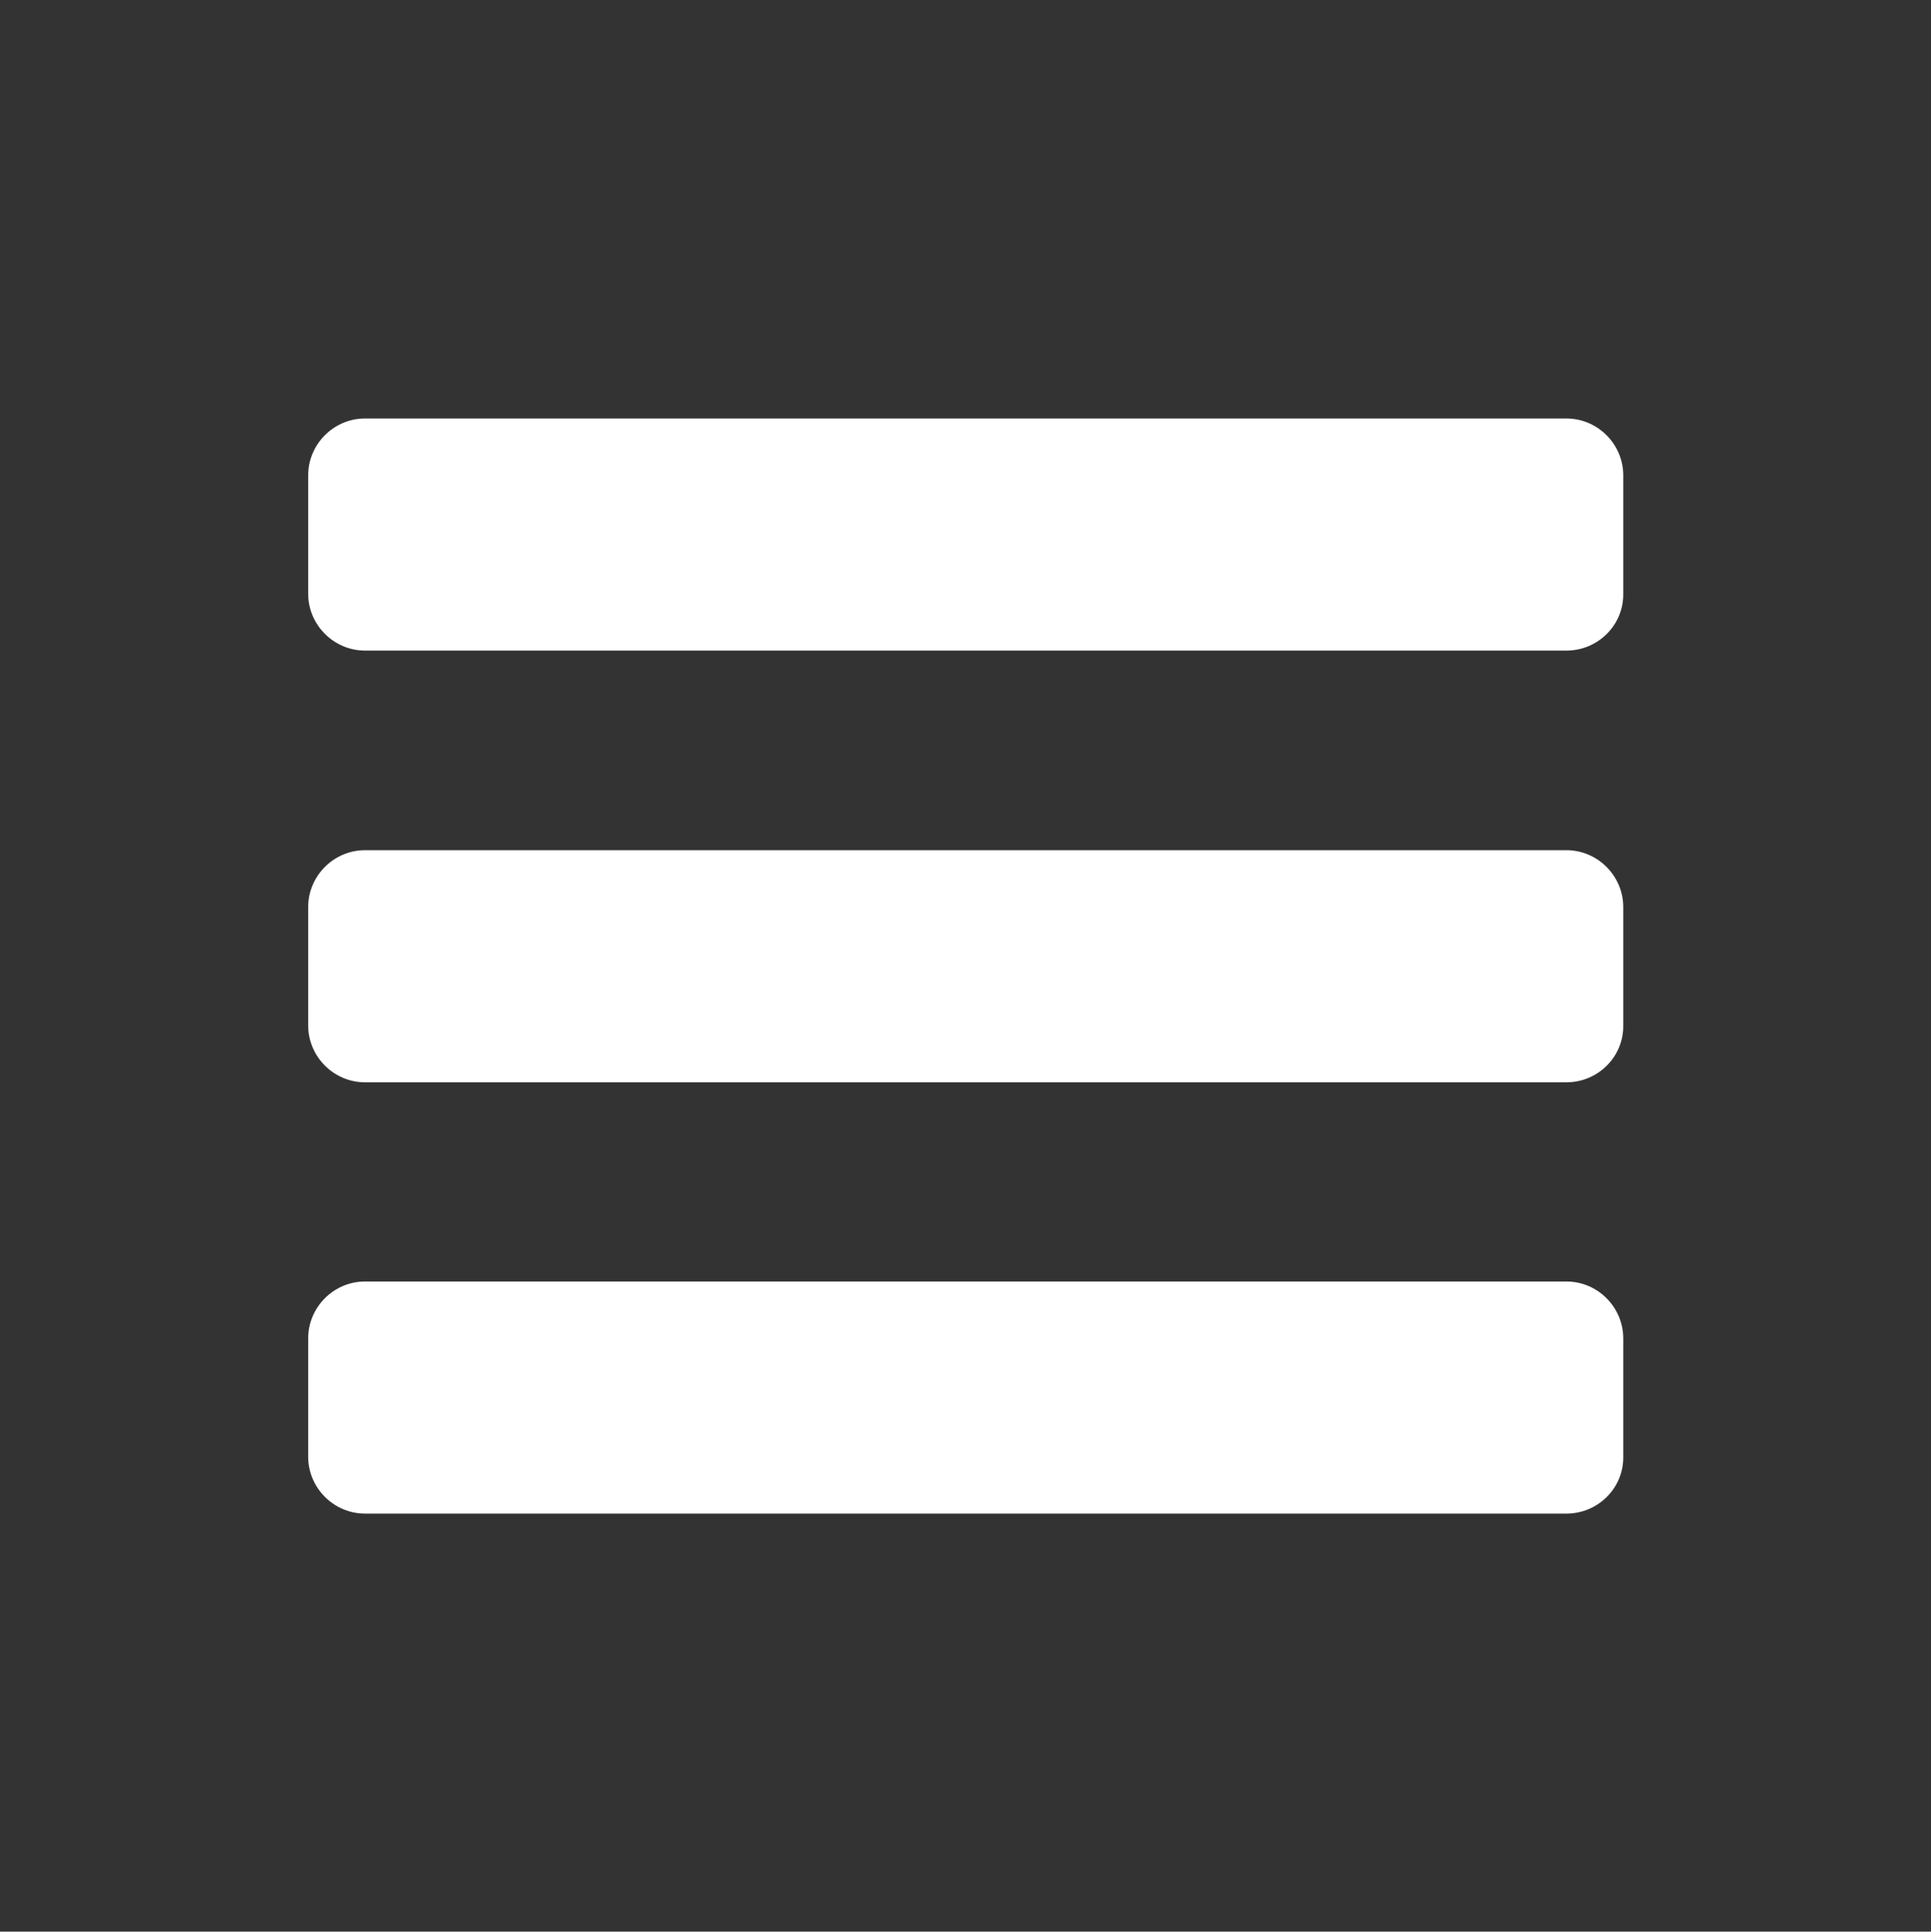
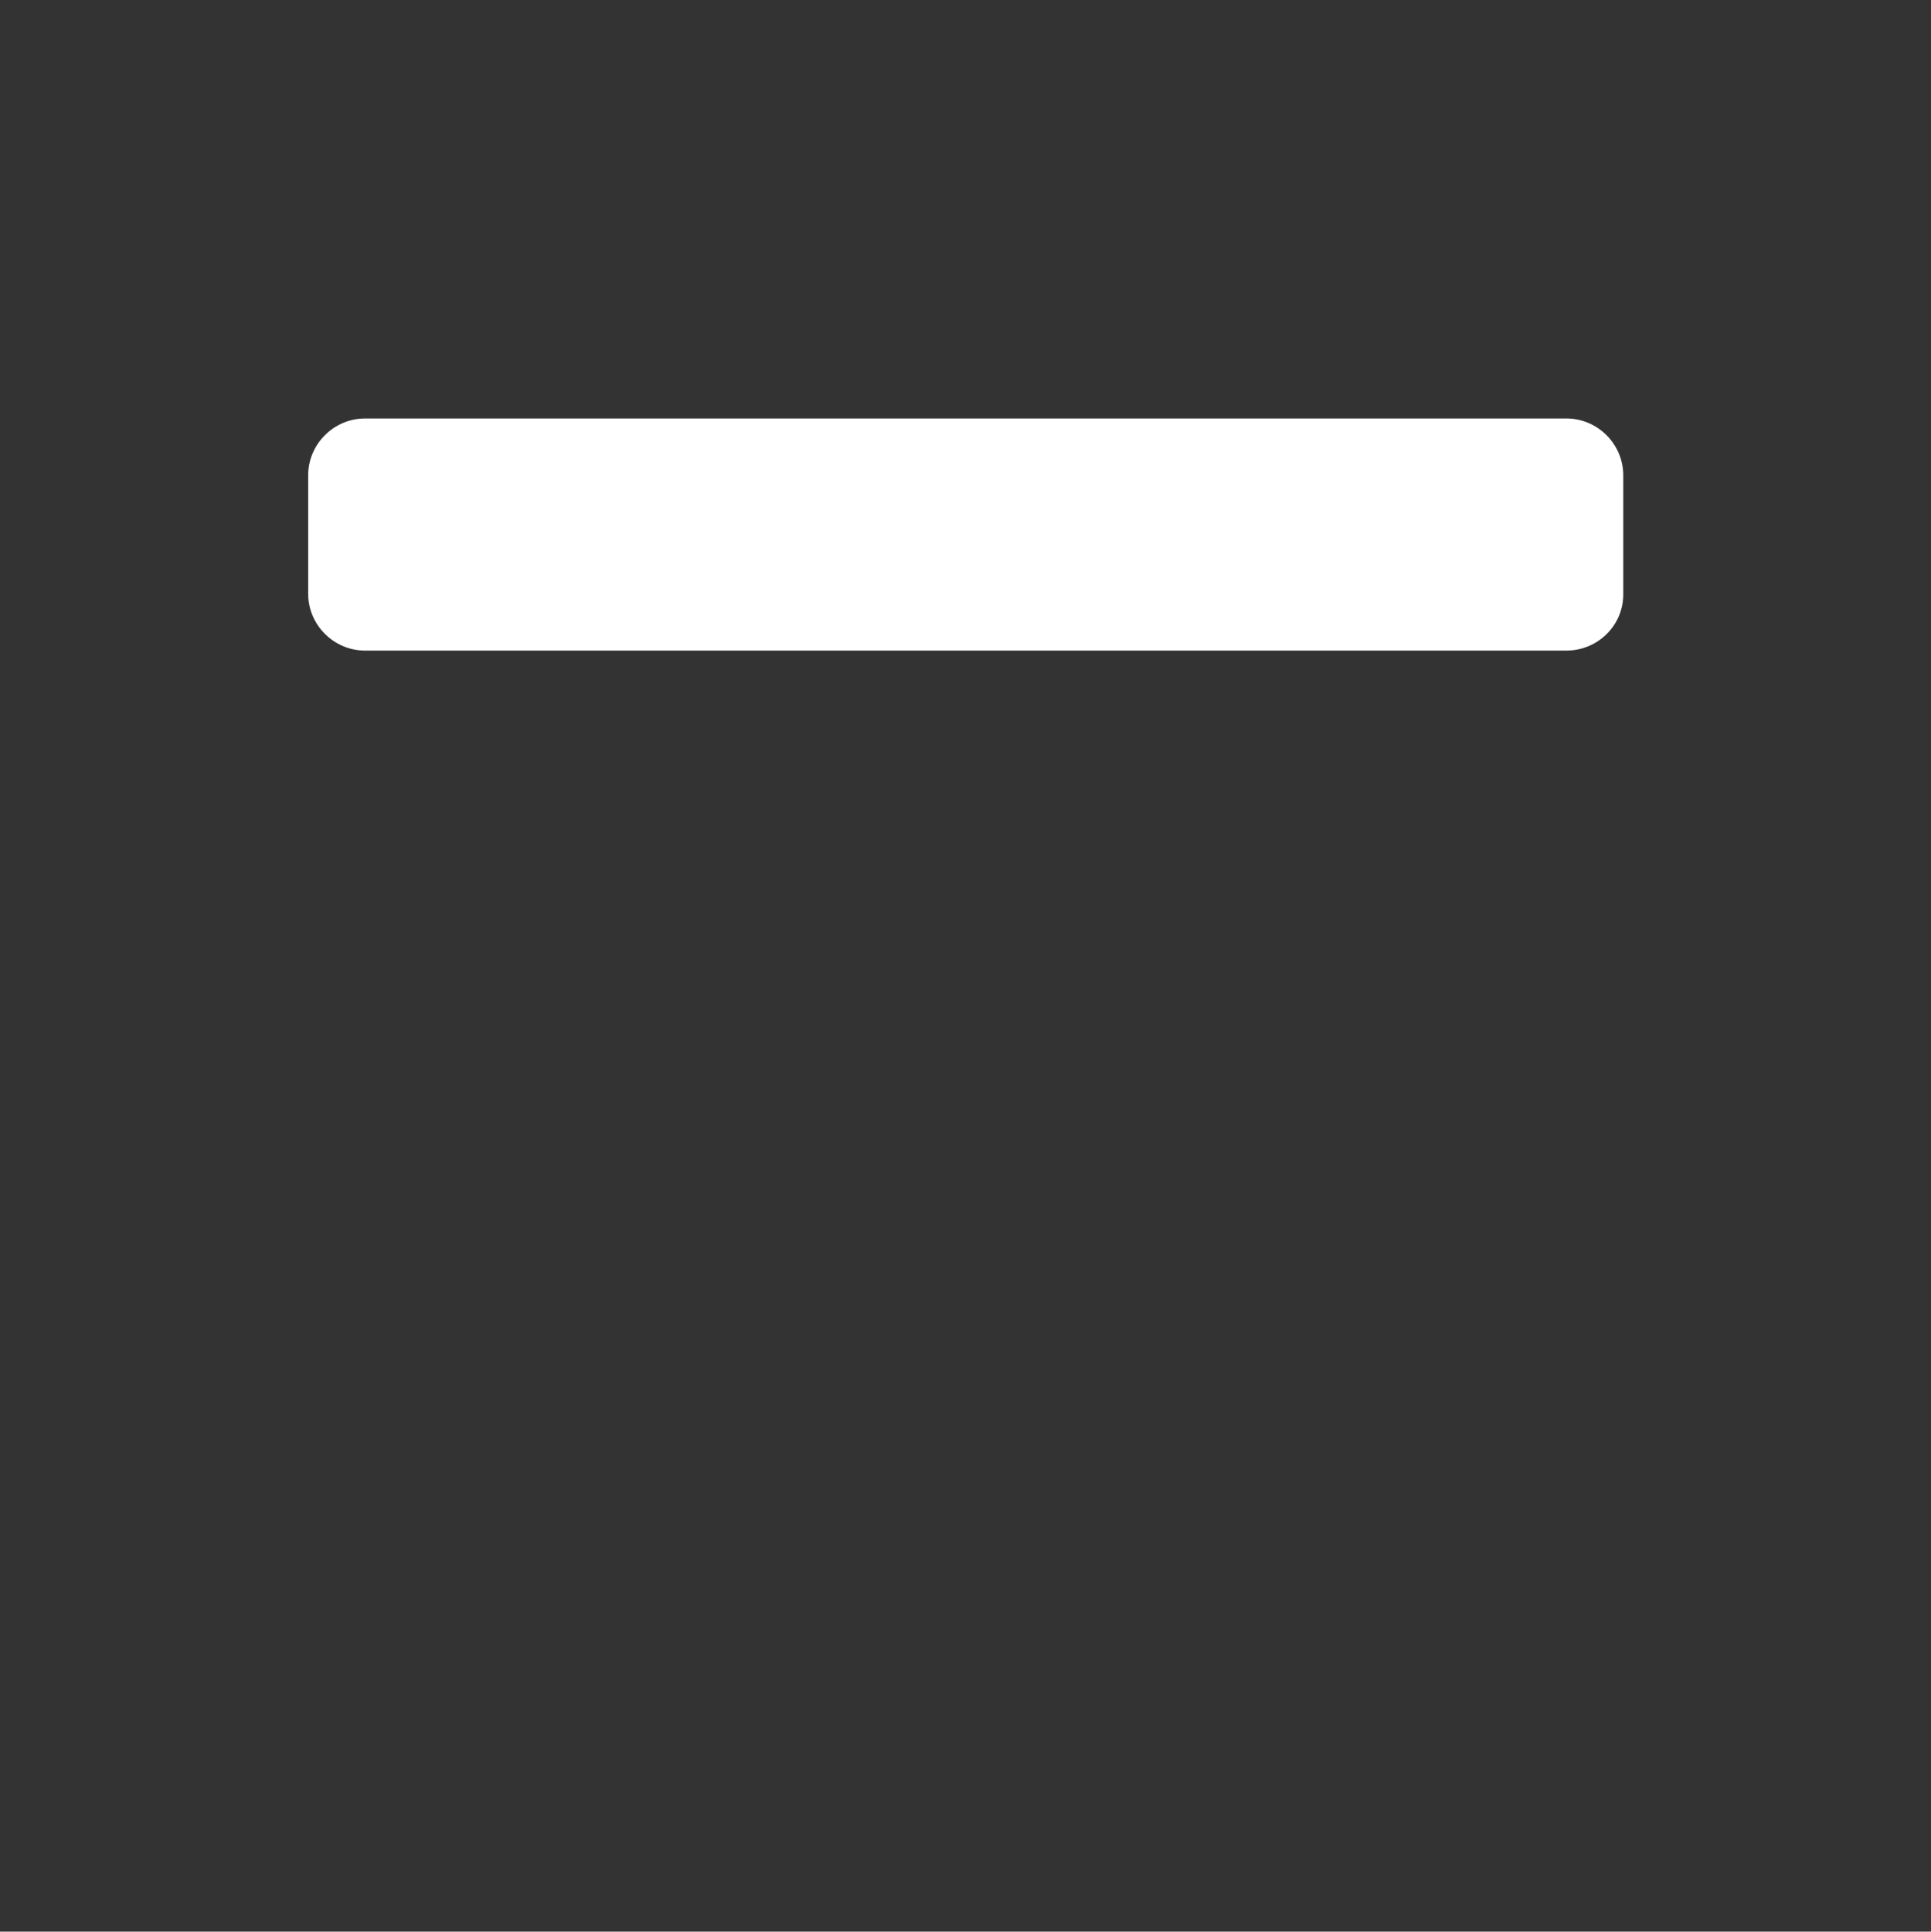
<svg xmlns="http://www.w3.org/2000/svg" version="1.1" x="0px" y="0px" viewBox="0 0 451.8 451.9" style="enable-background:new 0 0 451.8 451.9;" xml:space="preserve">
  <rect x="0" y="0" width="451.8" height="451.9" fill="#333333" stroke="none" />
  <style type="text/css">
	.st0{display:none;}
	.st1{display:inline;}
	.st2{fill:#FFFFFF;}
	.st3{display:inline;fill-rule:evenodd;clip-rule:evenodd;fill:#319AF2;}
	.st4{fill-rule:evenodd;clip-rule:evenodd;fill:#319AF2;}
	.st5{fill:#319AF2;}
	.st6{display:inline;fill-rule:evenodd;clip-rule:evenodd;fill:#FFFFFF;}
</style>
  <g id="Service_Level" class="st0">
    <g class="st1">
      <g>
        <path class="st2" d="M425.3,107.3c-2.3-5.1-4.5-10.1-6.9-15.3c-0.4,0.3-0.8,0.4-1.1,0.6c-9.5,6.2-19.1,12.3-28.3,18.8     c-49.6,34.9-93.8,75.6-133,121.7c-1.8,2.1-2.7,2.2-4.9,0.4c-20-15.8-40-31.6-59.9-47.4c-1.1-0.9-1.8-0.9-2.9,0     c-4.6,3.8-9.3,7.6-13.9,11.4c-4.3,3.5-8.6,7-12.9,10.5c36.9,37.9,73.8,75.7,110.5,113.4c4-8.6,7.7-17,11.8-25.3     c17.5-34.7,38.5-67.1,61.7-98.2c23.6-31.7,49.3-61.5,78.2-88.6c0.5-0.5,1.2-0.9,1.8-1.3 M194.6,179.3c1.4,1.5,6.9,6.7,7.5,6.7     c8,0,12.4,0.1,20.3,0.1c22.4,0,40.9,0,63.2,0c0.8,0,1.9-0.2,2.4-0.7c2-2,3.8-4.1,5.5-6C259,179.3,229,179.3,194.6,179.3      M184.8,179.3c-15.1,0-28.2,0-43.5,0c0,2.3,0,4.5,0,6.7c0.3,0,0.5,0.1,0.7,0.1c13.3,0,21.3,0,34.7,0     C177.4,186,184.2,179.8,184.8,179.3 M129.8,237.8c0-9.5-7.4-16.9-17-16.9c-9.6,0-17.1,7.5-17.1,16.9c0,9.4,7.5,16.7,17,16.8     C122.3,254.6,129.8,247.4,129.8,237.8z M112.7,307.5c9.6,0,17-7.1,17.1-16.6c0.1-9.6-7.2-16.9-16.8-17.1     c-9.5-0.1-17.2,7.3-17.2,16.7C95.6,300,103.1,307.4,112.7,307.5z M112.8,168.1c-9.6,0-17.1,7.4-17.1,16.8     c0,9.4,7.6,16.8,17.1,16.8c9.5,0,16.9-7.4,16.9-16.8C129.8,175.4,122.4,168.1,112.8,168.1z M138.6,241.5c16.8,0,25.9,0,42.5,0     c0.1-0.2,0.3-0.4,0.4-0.6c-1.8-1.6-3.6-3.3-5.5-4.8c-0.8-0.6-2-1.2-3-1.2c-13.4-0.1-19.2-0.1-32.6,0c-0.6,0-1.2,0.1-1.9,0.1     C138.6,237.1,138.6,239.3,138.6,241.5z M294,294.4c7.7,0,10.3,0,17.6,0c0-2.3,0-4.4,0-6.7c-6,0-7.2,0-13.1,0     c-0.4,0-1,0.3-1.2,0.7C296.2,290.3,295.2,292.3,294,294.4z" />
        <path class="st2" d="M350.7,204.9c0,0.6,0.1,1.2,0.1,1.8c0,45.7,0,86.3,0,132c0,10.2-5.7,18-14.8,20.4c-2,0.5-4.2,0.7-6.2,0.7     c-86,0-172.1,0-258.1,0c-12.6,0-21.1-8.6-21.1-21.2c0-72.8,0-145.7,0-218.5c0-10.4,6.2-18.5,15.9-20.6c1.7-0.4,3.5-0.5,5.3-0.5     c86,0,172,0,257.9,0c10.9,0,19.3,6.6,20.8,17c0.7,5.1,0.3,9.3,0.3,14.5c0,0.4-0.4,0.9-0.7,1.2c-5.2,4.4-9.8,7.6-15,12     c-0.1,0.1-8.8,6.8-9.1,6.9c0-1.8,0-5.2,0-6.9c-0.2-11.6-8.2-19-19.8-19.6c-0.5,0-1,0-1.5,0c-74.5,0-133.2,0-207.7,0     c-8.2,0-14.6,3.2-18.8,10.3c-2,3.4-2.6,7.2-2.6,11.2c0,27,0,50,0,77.1c0,32.8,0,58.1,0,90.9c0,8,3,14.3,9.9,18.6     c3.7,2.3,7.8,2.8,12.1,2.8c68.1,0,124.2,0,192.3,0c6.2,0,8.6,0,14.9,0c12.7-0.1,21.2-8.6,21.2-21.3c0-27.9,0-40.3,0-68.2     c0-0.5-0.1,6.1,0-2.5c0-0.7,8.5-14.8,8.9-15.4c5.1-8.3,10.1-15.5,15.4-22.8C350.4,204.8,350.6,204.8,350.7,204.9z" />
        <path class="st2" d="M138.5,294.4c0-2.2,0-4.3,0-6.6c0.7,0,1.4-0.1,2.1-0.1c30.5,0,53.4,0,83.9,0c1.3,0,2.2,0.4,3.2,1.3     c2,1.7,3.5,3.3,5.2,5.1c-0.1,0.2-0.1,0.2-0.3,0.4C198.8,294.4,172.5,294.4,138.5,294.4z" />
-         <path class="st2" d="M294,294.4c1.2-2.2,2.2-4.1,3.3-6c0.2-0.3,0.8-0.7,1.2-0.7c5.9,0,7,0,13.1,0c0,2.3,0,4.4,0,6.7     C304.3,294.4,301.7,294.4,294,294.4z" />
      </g>
    </g>
  </g>
  <g id="Magnifier" class="st0">
    <g class="st1">
      <path class="st2" d="M293.4,242.1c34.6,34.7,75.2,74.9,109.7,109.7c19.1,19.2,11.1,50.9-14.6,57.9c-12,3.3-23.4,1.1-32.2-7.6    c-36.8-36.5-73.3-73.3-110.6-110.6C266.1,279.3,281.2,264,293.4,242.1" />
      <path class="st2" d="M165.3,40.6c-70.5-0.1-126.9,56-127.1,126.6C38,237.8,94.5,294.7,165,294.7c70.5,0,127.4-56.9,127.2-127.3    C292,96.9,235.8,40.7,165.3,40.6z M164.1,260.4c-50.9-0.7-92-42.8-91.5-93.9c0.5-51,42.4-91.9,93.6-91.5    c50.3,0.4,92.2,42.7,91.7,92.6C257.5,219.2,215.1,261.1,164.1,260.4z" />
    </g>
  </g>
  <g id="Dialog" class="st0">
    <g class="st1">
      <g>
        <path class="st2" d="M351.7,152.7h-2.5v84.6c0,37.2-23.6,60.8-60.8,60.8h-90.4c-4,4.8-8.3,9.5-13,14.1c-4.2,4.2-8.7,8-13.4,11.6     c6.3,4.4,13.9,7.1,22.1,7.1H279c3.5,4.8,8.9,11.5,16.4,19c14.9,14.9,37.3,25.5,50.3,27.5c13,2,7.1-6.7,0.8-18.1     c-4.2-7.6-7.3-20-8.9-28.4h14c21.2,0,38.5-17.3,38.5-38.5V191.2C390.1,170,372.8,152.7,351.7,152.7z" />
      </g>
      <path class="st2" d="M281.7,74.2H104.8c-23.7,0-43.1,19.4-43.1,43.1v113.4c0,23.7,19.4,43.1,43.1,43.1h15.7    c-1.7,9.4-5.2,23.3-9.9,31.8c-7,12.8-13.6,22.4,0.9,20.2c14.5-2.2,39.6-14.1,56.3-30.8c8.4-8.4,14.4-15.8,18.4-21.2h95.6    c23.7,0,43.1-19.4,43.1-43.1V117.3C324.8,93.6,305.4,74.2,281.7,74.2z M129.5,194c-11.1-0.1-20.2-8.3-20.3-20.1    c-0.2-12.5,10.6-20.6,20.1-20.1c11.2,0,20.2,8.9,20.2,20.1C149.6,184.8,140.3,194.1,129.5,194z M193,193.9    c-11.3,0.1-20.3-9.9-19.8-20.6c0.5-11.2,9.3-19.7,20.7-19.5c10.9,0.2,19.6,9.5,19.4,20.6C213.1,185.4,204,194.2,193,193.9z     M257,194c-11.2-0.3-20.2-9.4-20.1-20.4c0.1-11,9.2-20,20.2-19.8c10.8-0.1,20,8.1,20.2,20.1C277.4,185,267.8,194.3,257,194z" />
    </g>
  </g>
  <g id="Phidgets" class="st0">
    <g class="st1">
      <path class="st2" d="M386.7,189.1h-30.1V99.7c0-14.1-11.5-25.6-25.6-25.6H120.9c-14.1,0-25.6,11.5-25.6,25.6v10.5H65.1    c-3,0-5.4,2.4-5.4,5.4V179c0,3,2.4,5.4,5.4,5.4h30.1v83.2H65.1c-3,0-5.4,2.4-5.4,5.4v63.4c0,3,2.4,5.4,5.4,5.4h30.1v10.5    c0,14.1,11.5,25.6,25.6,25.6H331c14.1,0,25.6-11.5,25.6-25.6v-88.9h30.1c3,0,5.4-2.4,5.4-5.4v-63.4    C392.1,191.5,389.7,189.1,386.7,189.1z M336.7,334.3c0,4.6-3.8,8.3-8.3,8.3H123.5c-4.6,0-8.3-3.8-8.3-8.3V117.5    c0-4.6,3.8-8.3,8.3-8.3h204.8c4.6,0,8.3,3.8,8.3,8.3V334.3z" />
      <g>
        <path class="st2" d="M307.5,175.4c2.2,0,4-1.8,4-4v-6.8c0-2.2-1.8-4-4-4H289v-11.8v0c0-6.8-5.5-12.3-12.3-12.3H175.1     c-6.8,0-12.3,5.5-12.3,12.3v0v11.8h-18.4c-2.2,0-4,1.8-4,4v6.8c0,2.2,1.8,4,4,4h18.4v23.7h-18.4c-2.2,0-4,1.8-4,4v6.8     c0,2.2,1.8,4,4,4h18.4v23.7h-18.4c-2.2,0-4,1.8-4,4v6.8c0,2.2,1.8,4,4,4h18.4v23.7h-18.4c-2.2,0-4,1.8-4,4v6.8c0,2.2,1.8,4,4,4     h18.4v11.8c0,6.8,5.5,12.3,12.3,12.3h101.7c6.8,0,12.3-5.5,12.3-12.3v-11.8h18.4c2.2,0,4-1.8,4-4v-6.8c0-2.2-1.8-4-4-4H289v-23.7     h18.4c2.2,0,4-1.8,4-4v-6.8c0-2.2-1.8-4-4-4H289v-23.7h18.4c2.2,0,4-1.8,4-4v-6.8c0-2.2-1.8-4-4-4H289v-23.7H307.5z M260.2,228.3     c-1.9,4.3-4.5,8.2-7.7,11.4c-3.2,3.3-7.1,5.9-11.4,7.8c-4.4,1.9-9.1,2.8-14.2,2.8c-5,0-9.7-0.9-14.1-2.7l-2.1-0.9v17.1     c0,2.8-1,5.2-2.9,7.1c-1.9,1.9-4.3,2.9-7,2.9c-2.9,0-5.3-1-7.3-2.9c-1.9-1.9-2.9-4.3-2.9-7.1v-49.5c0-5,0.9-9.6,2.8-14     c1.8-4.3,4.4-8.1,7.6-11.4c3.2-3.2,7.1-5.8,11.5-7.8c4.4-1.9,9.2-3,14.3-3.2c4.9,0,9.5,0.9,13.9,2.8c4.4,1.9,8.2,4.5,11.5,7.8     c3.3,3.3,5.9,7.1,7.9,11.5c1.9,4.4,2.9,9.1,2.9,14.2C263,219.3,262.1,224,260.2,228.3z" />
        <path class="st2" d="M226.8,197.6c-2.3,0-4.4,0.4-6.4,1.3c-2,0.8-3.8,2-5.3,3.5c-1.5,1.5-2.8,3.3-3.7,5.3c-0.9,2-1.3,4.3-1.3,6.7     c0,2.3,0.4,4.5,1.3,6.5c0.9,2,2.1,3.8,3.7,5.4c1.5,1.5,3.3,2.8,5.3,3.7c2,0.9,4.1,1.3,6.4,1.3c2.3,0,4.5-0.4,6.5-1.3     c2-0.9,3.8-2.1,5.3-3.7c1.5-1.5,2.7-3.3,3.6-5.4c0.9-2,1.3-4.2,1.3-6.5c-0.2-4.6-1.8-8.5-4.9-11.7     C235.6,199.5,231.6,197.8,226.8,197.6z" />
      </g>
    </g>
  </g>
  <g id="Restor" class="st0">
    <g class="st1">
      <polygon class="st2" points="109.7,174.8 89.7,154.7 38.5,205.9 38.5,205.9 18.5,225.9 38.5,246 89.7,297.1 109.7,277.1     58.6,225.9   " />
      <polygon class="st2" points="342.1,174.8 362.2,154.7 413.3,205.9 413.3,205.9 433.4,225.9 413.3,246 362.2,297.1 342.1,277.1     393.3,225.9   " />
      <g>
        <g>
          <g>
            <g>
              <path class="st2" d="M342.3,238.8c0.4-4.2,0.7-8.5,0.7-12.9c0-4.4-0.3-8.7-0.7-12.9l-32-11.4c-1.9-6.4-4.4-12.5-7.6-18.2        l14.6-30.6c-5.4-6.7-11.5-12.9-18.3-18.3l-30.7,14.6c-5.7-3.2-11.8-5.7-18.2-7.5l-11.4-32c-4.2-0.5-8.5-0.7-12.9-0.7        c-4.4,0-8.7,0.3-12.9,0.7l-11.4,32c-6.4,1.8-12.5,4.4-18.2,7.5l-30.6-14.6c-6.7,5.4-12.9,11.5-18.3,18.3l14.6,30.6        c-3.2,5.7-5.7,11.8-7.5,18.2l-32,11.4c-0.5,4.2-0.7,8.5-0.7,12.9s0.3,8.7,0.7,12.9l32,11.4c1.8,6.4,4.3,12.5,7.5,18.2        l-14.6,30.6c5.4,6.7,11.5,12.9,18.3,18.3l30.6-14.6c5.7,3.2,11.8,5.7,18.2,7.5l11.4,32c4.2,0.4,8.5,0.7,12.9,0.7        c4.4,0,8.7-0.3,12.9-0.7l11.4-32c6.4-1.8,12.5-4.3,18.2-7.5l30.6,14.6c6.7-5.4,12.9-11.5,18.3-18.3l-14.6-30.6        c3.2-5.7,5.7-11.9,7.5-18.2L342.3,238.8z M225.9,284.5c-32.3,0-58.6-26.2-58.6-58.6s26.2-58.6,58.6-58.6s58.6,26.2,58.6,58.6        S258.3,284.5,225.9,284.5z" />
            </g>
          </g>
        </g>
      </g>
      <circle class="st2" cx="225.9" cy="225.9" r="25.3" />
    </g>
  </g>
  <g id="Facebook" class="st0">
    <path class="st3" d="M336.2,70.9H113.4c-23.4,0-42.5,19.1-42.5,42.5v222.8c0,23.4,19.1,42.5,42.5,42.5h222.8   c23.4,0,42.5-19.1,42.5-42.5V113.4C378.7,90.1,359.6,70.9,336.2,70.9z M269.5,208.9l-1.3,15.8h-29.8c0,45,0,100.8,0,100.8H198   c0,0,0-55,0-100.8h-20.3v-16v-24.4h20.1v-18.1c0-16.6,7.8-42.2,42.4-42.2h31.2v34.5c0,0-19,0-22.6,0c-3.7,0-8.9,1.9-8.9,9.6v16.2   h32L269.5,208.9z" />
  </g>
  <g id="Youtube" class="st0">
    <g class="st1">
      <polygon class="st4" points="204,193 204,206.7 204,252 258.6,222.6 228.7,206.4   " />
      <path class="st4" d="M336.2,70.9H113.4c-23.4,0-42.5,19.1-42.5,42.5v222.8c0,23.4,19.1,42.5,42.5,42.5h222.8    c23.4,0,42.5-19.1,42.5-42.5V113.4C378.7,90.1,359.6,70.9,336.2,70.9z M325.7,219.7v13c0,17.1-2,33.9-2,33.9s-2.1,14.5-8.1,21    c-7.6,8.4-16.3,8.4-20.1,9c-28.2,2-70.5,2.2-70.5,2.2s-52.5-0.5-68.5-2.2c-4.6-0.9-14.6-0.5-22.3-9c-6-6.4-8.1-21-8.1-21    s-2.1-16.8-2.1-33.9v-13.9v-2.2c0-16.8,2.1-33.9,2.1-33.9s2.1-14.5,8.1-20.9c7.6-8.3,16.2-8.4,20.2-9c28.2-2.1,70.4-2.1,70.4-2.1    h0.2c0,0,42.3,0,70.5,2.1c3.8,0.5,12.5,0.7,20.1,9c6,6.3,8.1,20.9,8.1,20.9s2,17.1,2,33.9V219.7z" />
    </g>
  </g>
  <g id="Twitter" class="st0">
    <path class="st3" d="M336.2,70.9H113.4c-23.4,0-42.5,19.1-42.5,42.5v222.8c0,23.4,19.1,42.5,42.5,42.5h222.8   c23.4,0,42.5-19.1,42.5-42.5V113.4C378.7,90.1,359.6,70.9,336.2,70.9z M305.1,184.4c0,1.6,0,3.5,0,5.2c0,8.1-0.9,16.3-2.7,24.6   c-10.4,46.5-50.3,91.2-114.9,91.2c-23.3,0-45-6.8-63.4-18.3c3.4,0.3,6.6,0.5,9.9,0.5c19.3,0,37.1-6.4,51.3-17.4   c-18-0.4-33.2-12.2-38.6-28.4c2.5,0.5,5.1,0.9,7.8,0.9c3.8,0,7.3-0.5,10.9-1.5c-13.9-2.7-25.4-12.3-30.4-25.1   c-1.9-4.6-2.8-9.4-2.8-14.6c0-0.2,0-0.3,0-0.5c5.6,3.1,11.9,4.9,18.7,5c-10.9-7.2-18.4-19.7-18.4-33.9c0-7.4,2.2-14.3,5.7-20.4   c20.3,24.7,50.8,40.9,85.3,42.5c-0.7-3-1.2-6-1.2-9.3c0-22.4,18.6-40.7,41.3-40.7c12,0,22.8,4.9,30.3,12.9   c9.4-1.9,18.4-5.2,26.3-9.9c-3.1,9.6-9.6,17.5-18.3,22.6c8.4-1.1,16.4-3.3,23.7-6.4C320.1,171.4,313,178.6,305.1,184.4z" />
  </g>
  <g id="Twitter_copy" class="st0">
    <g class="st1">
      <path class="st5" d="M284.3,125.3h-119c-22.1,0-40,17.9-40,40v119c0,22.1,17.9,40,40,40h119c22.1,0,40-17.9,40-40v-119    C324.3,143.3,306.4,125.3,284.3,125.3z M224.8,297.6c-40.1,0-72.8-32.5-72.8-72.8c0-40.1,32.7-72.8,72.8-72.8    c40.3,0,72.8,32.7,72.8,72.8C297.6,265,265,297.6,224.8,297.6z M296.2,165.6c-6.5,0-11.7-5.2-11.7-11.7c0-6.5,5.2-11.7,11.7-11.7    c6.5,0,11.7,5.2,11.7,11.7C307.9,160.3,302.7,165.6,296.2,165.6z" />
      <path class="st5" d="M336.2,70.9H113.4c-23.4,0-42.5,19.1-42.5,42.5v222.8c0,23.4,19.1,42.5,42.5,42.5h222.8    c23.4,0,42.5-19.1,42.5-42.5V113.4C378.7,90.1,359.6,70.9,336.2,70.9z M337.7,284.3c0,29.3-23.9,53.3-53.3,53.3h-119    c-29.3,0-53.3-24.1-53.3-53.3v-119c0-29.4,24.1-53.3,53.3-53.3h119c29.4,0,53.3,23.9,53.3,53.3V284.3z" />
      <path class="st5" d="M224.8,167.1c-31.8,0-57.6,25.9-57.6,57.7c0,31.9,25.8,57.7,57.6,57.7c31.9,0,57.7-25.8,57.7-57.7    C282.5,193,256.7,167.1,224.8,167.1z" />
    </g>
  </g>
  <g id="Linkedin" class="st0">
-     <path class="st3" d="M336.2,70.9H113.4c-23.4,0-42.5,19.1-42.5,42.5v222.8c0,23.4,19.1,42.5,42.5,42.5h222.8   c23.4,0,42.5-19.1,42.5-42.5V113.4C378.7,90.1,359.6,70.9,336.2,70.9z M177.3,211.6v94.3h-41.5v-87.2v-31.6h41.5V211.6z    M156.5,169.3c-11.5,0-20.8-9.3-20.8-20.8s9.3-20.8,20.8-20.8c11.5,0,20.8,9.3,20.8,20.8S168,169.3,156.5,169.3z M313.9,305.9   h-35.6v-57.8c0-13.9-1.4-31.6-20.5-31.6c-19,0-22.1,15-22.1,30.5v58.9H201v-96v-22.8h33.1v16.1h0.5c5-9.5,17-16.1,34.9-16.1   c30.4,0,40.7,14,43.4,36.5c0.7,5.2,1,10.9,1,17.1V305.9z" />
-   </g>
+     </g>
  <g id="Layer_10" class="st0">
    <path class="st3" d="M225.9,64.1c-89.4,0-161.8,72.5-161.8,161.8s72.5,161.8,161.8,161.8s161.8-72.5,161.8-161.8   S315.3,64.1,225.9,64.1z M298.4,234.3h-64.1v64.1h-16.7v-64.1h-64.1v-16.7h64.1v-64.1h16.7v64.1h64.1V234.3z" />
  </g>
  <g id="Arrow_Right" class="st0">
-     <polygon class="st3" points="115.5,412.9 378.2,225.4 115.5,38  " />
-   </g>
+     </g>
  <g id="Play_Icon" class="st0">
    <polygon class="st6" points="188.3,306 300.5,225.9 188.3,145.8  " />
    <path class="st6" d="M225.9,53.8c-95,0-172.1,77-172.1,172.1S130.9,398,225.9,398S398,321,398,225.9S321,53.8,225.9,53.8z    M225.9,363.5c-76,0-137.6-61.6-137.6-137.6S149.9,88.4,225.9,88.4s137.6,61.6,137.6,137.6S301.9,363.5,225.9,363.5z" />
  </g>
  <g id="Arrow_Right_copy" class="st0">
    <polygon class="st3" points="350.4,38 87.7,225.4 350.4,412.9  " />
  </g>
  <g id="Menu">
    <g>
      <path class="st2" d="M366.5,152.2H85.4c-7.3,0-13.3-6-13.3-13.3v-27.7c0-7.3,6-13.3,13.3-13.3h281.1c7.3,0,13.3,6,13.3,13.3v27.7    C379.9,146.2,373.9,152.2,366.5,152.2z" />
-       <path class="st2" d="M366.5,253.2H85.4c-7.3,0-13.3-6-13.3-13.3v-27.7c0-7.3,6-13.3,13.3-13.3h281.1c7.3,0,13.3,6,13.3,13.3v27.7    C379.9,247.2,373.9,253.2,366.5,253.2z" />
-       <path class="st2" d="M366.5,354.1H85.4c-7.3,0-13.3-6-13.3-13.3v-27.7c0-7.3,6-13.3,13.3-13.3h281.1c7.3,0,13.3,6,13.3,13.3v27.7    C379.9,348.1,373.9,354.1,366.5,354.1z" />
    </g>
  </g>
</svg>